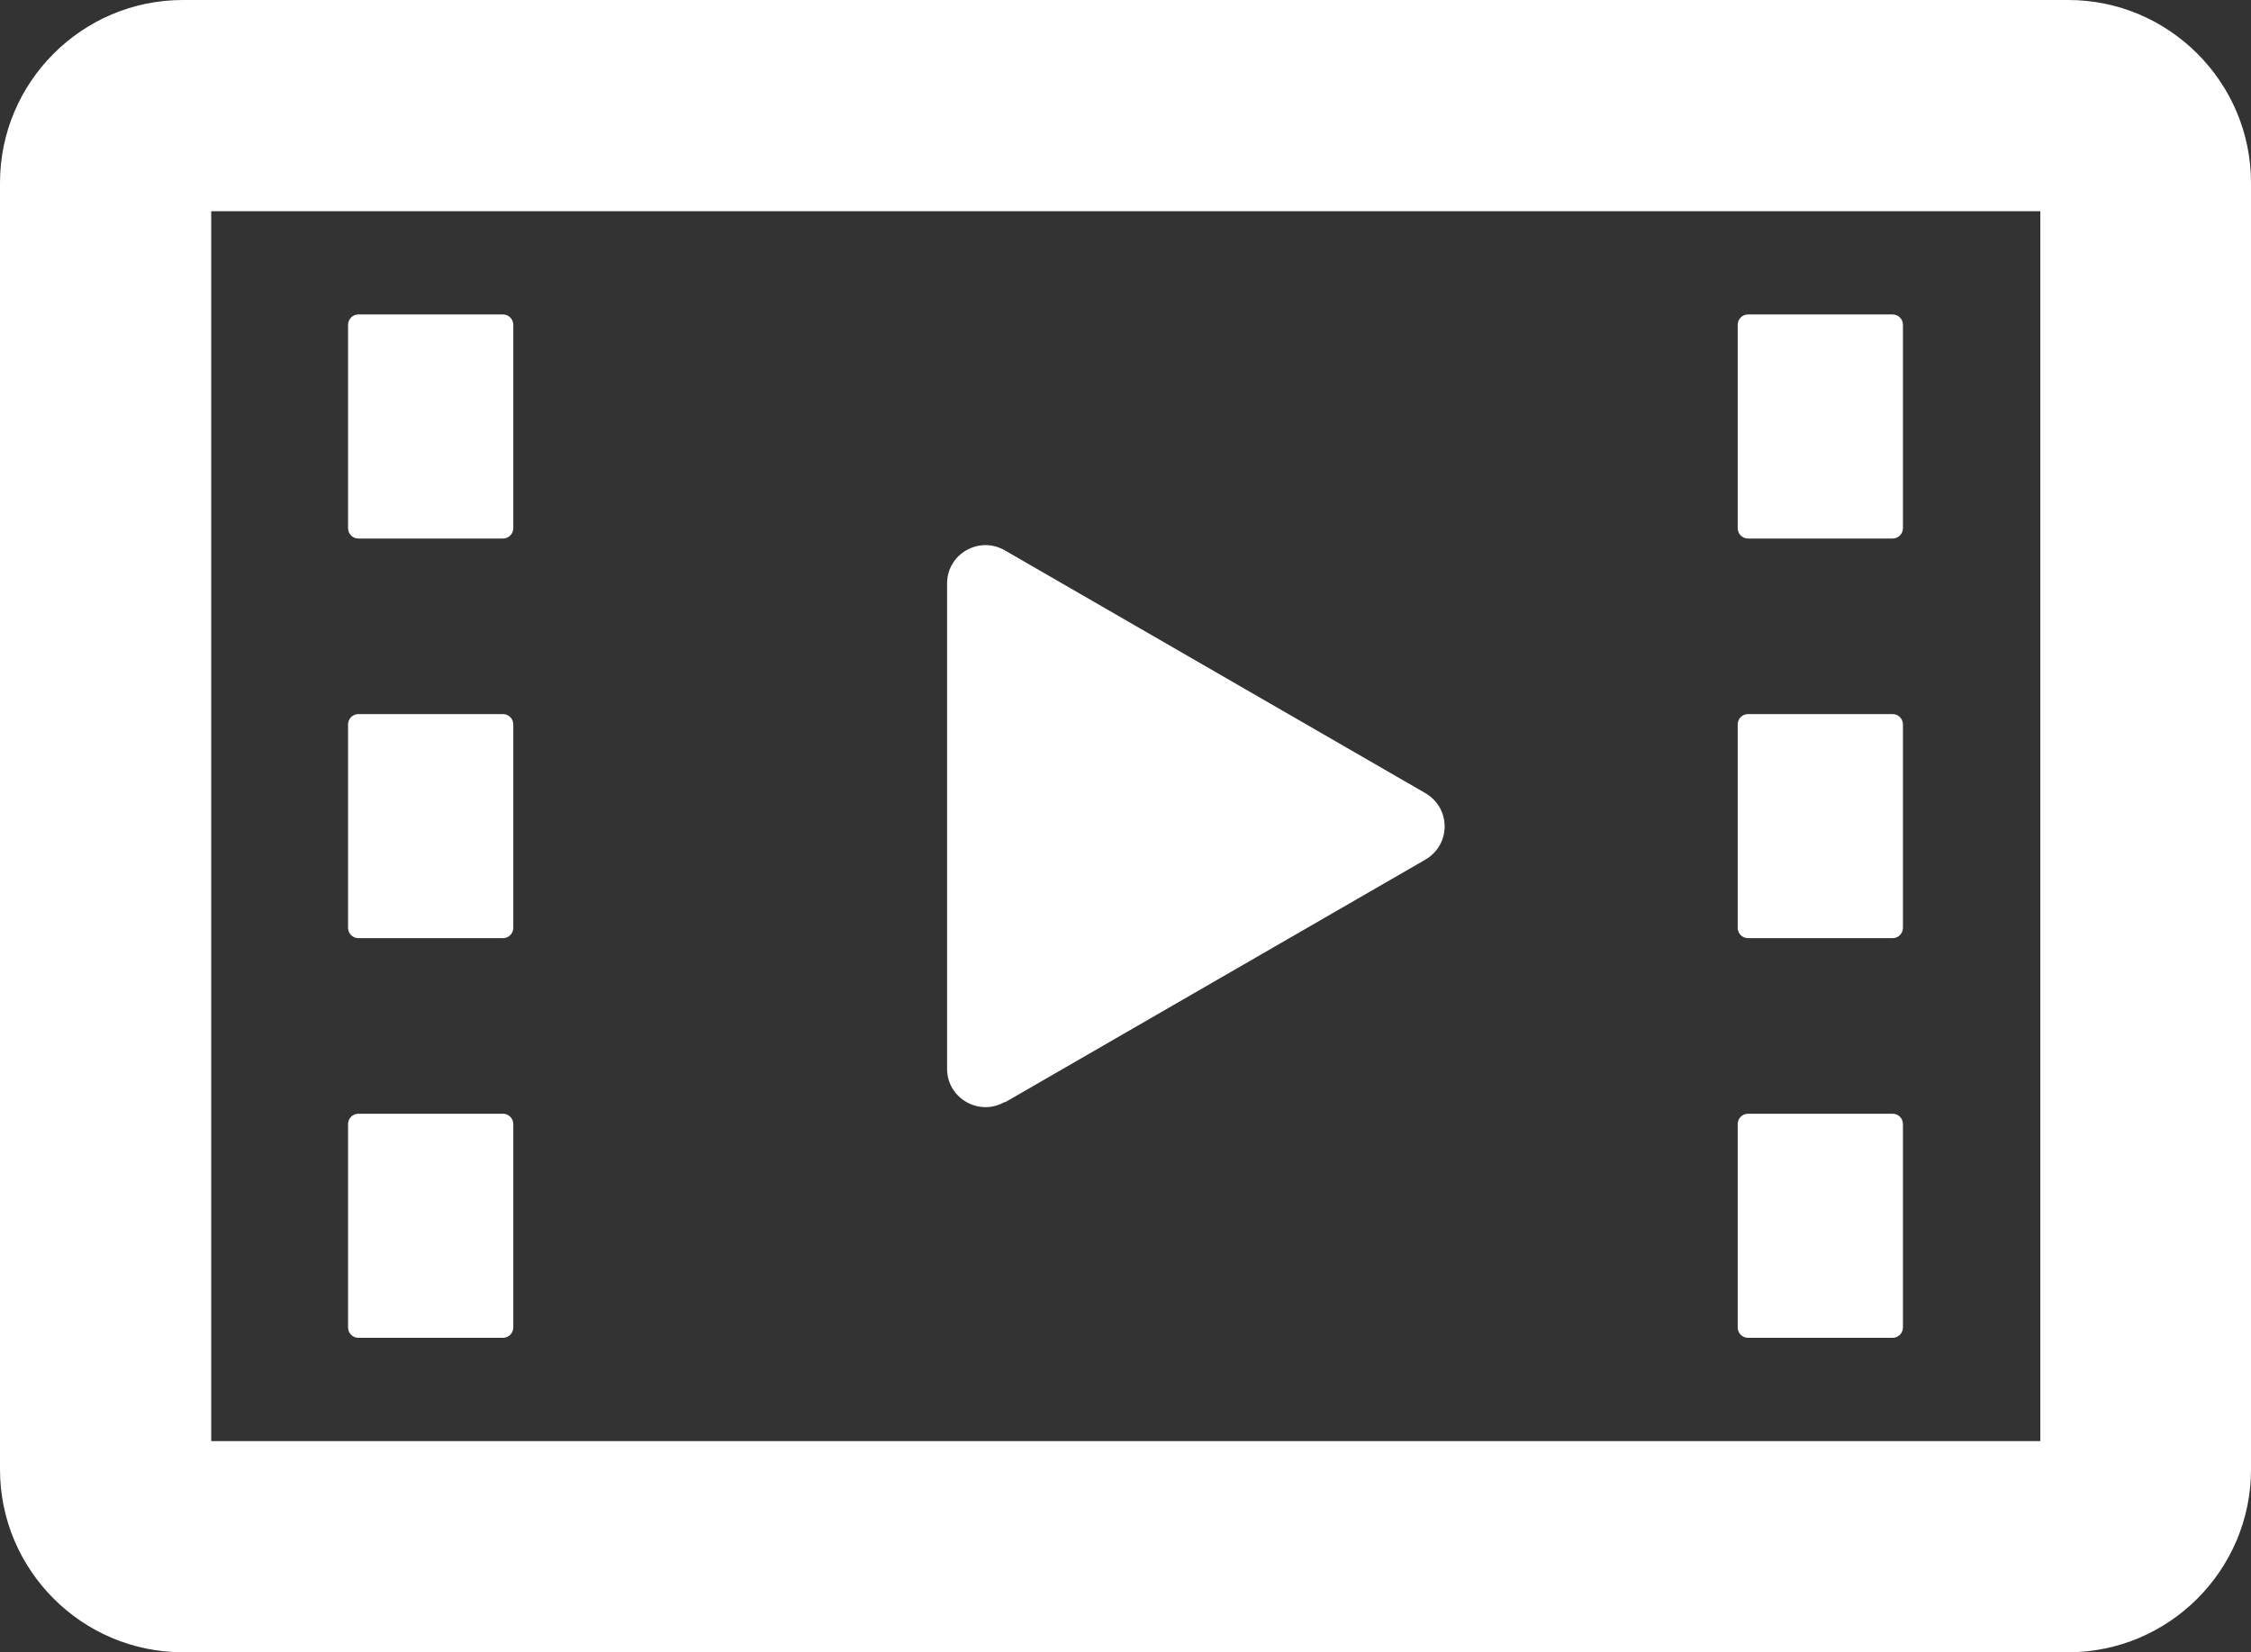
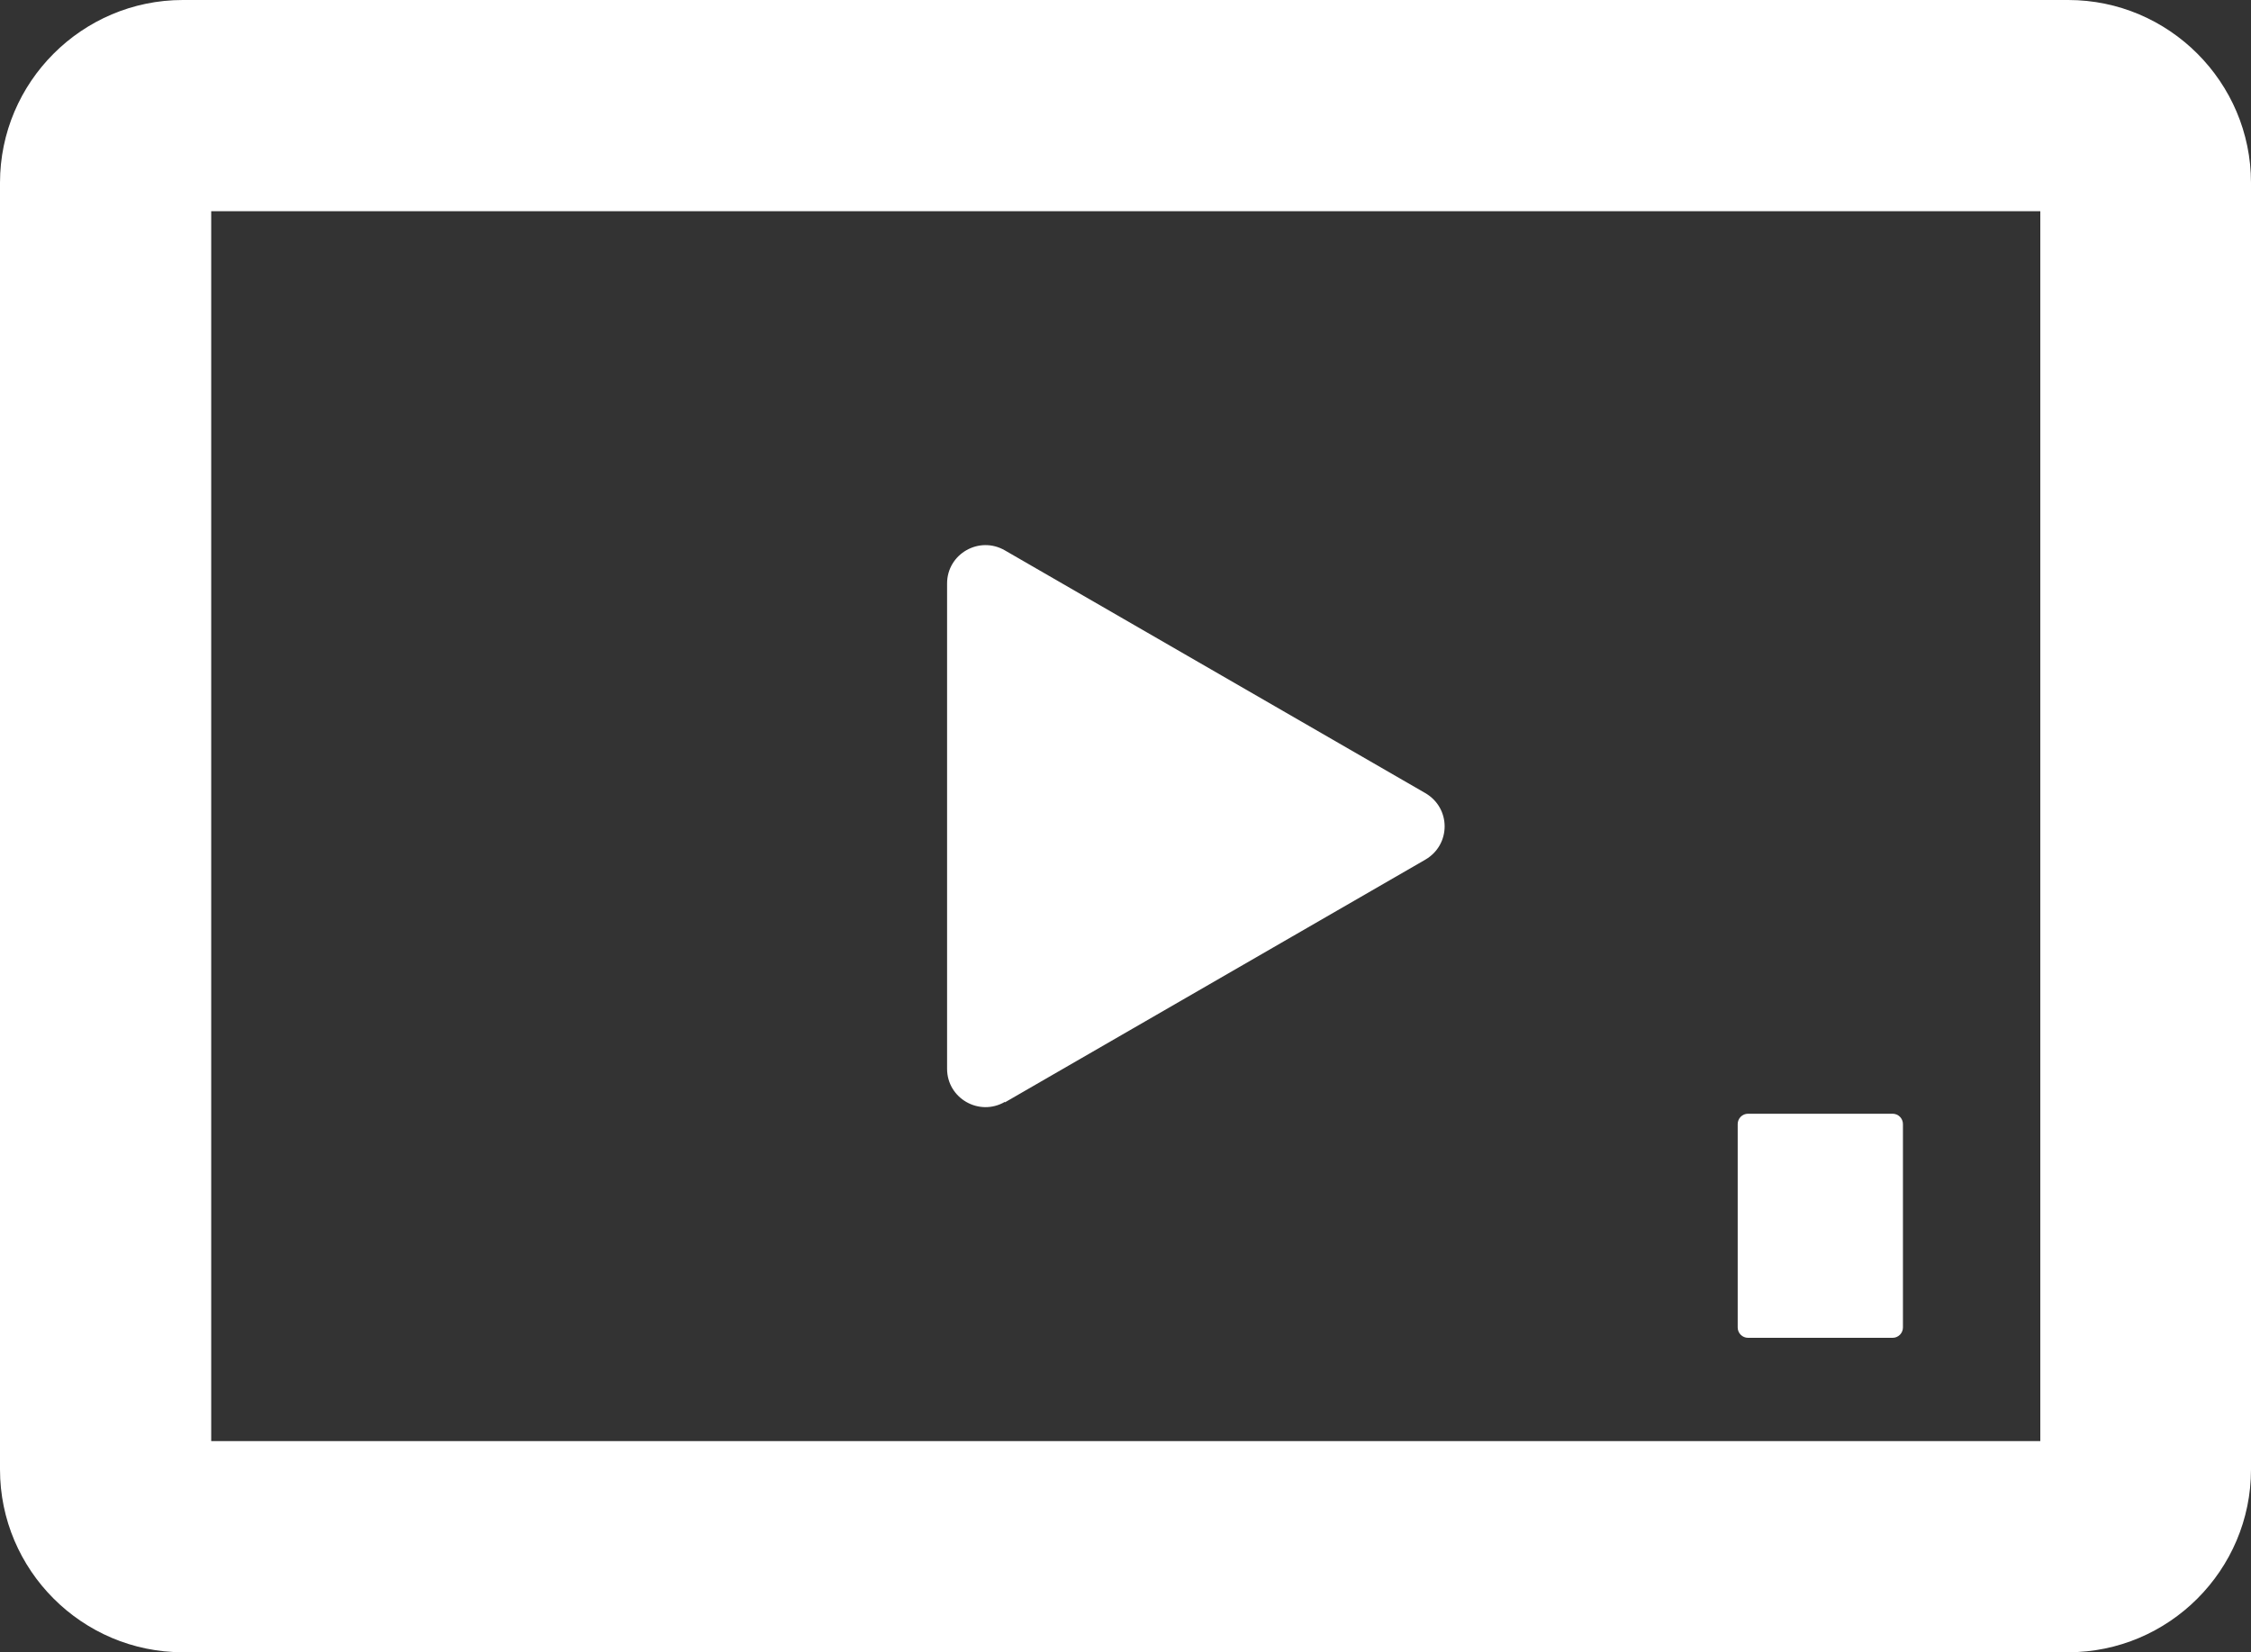
<svg xmlns="http://www.w3.org/2000/svg" id="_レイヤー_2" data-name="レイヤー 2" viewBox="0 0 43.59 32">
  <rect x="0" y="0" width="43.59" height="32" fill="#333333" stroke="none" />
  <defs>
    <style>
      .cls-1 {
        fill: #fff;
        stroke-width: 0px;
      }
    </style>
  </defs>
  <g id="img">
    <g>
      <path class="cls-1" d="M19.46,21.35l8.14-4.7c.5-.29.5-1,0-1.29l-8.14-4.7c-.5-.29-1.12.07-1.12.64v9.4c0,.57.62.93,1.12.64Z" />
      <path class="cls-1" d="M40.05,0H3.54C1.59,0,0,1.59,0,3.54v24.92c0,1.95,1.59,3.54,3.54,3.54h36.51c1.95,0,3.54-1.59,3.54-3.54V3.54c0-1.95-1.59-3.54-3.54-3.54ZM39.51,27.91H4.09V4.09h35.42v23.83Z" />
-       <path class="cls-1" d="M6.94,10.43h2.8c.11,0,.2-.09.2-.2v-3.94c0-.11-.09-.2-.2-.2h-2.8c-.11,0-.2.09-.2.2v3.94c0,.11.09.2.2.2Z" />
-       <path class="cls-1" d="M6.94,18.17h2.8c.11,0,.2-.09.2-.2v-3.94c0-.11-.09-.2-.2-.2h-2.8c-.11,0-.2.09-.2.2v3.94c0,.11.09.2.2.2Z" />
-       <path class="cls-1" d="M6.94,25.91h2.8c.11,0,.2-.09.2-.2v-3.94c0-.11-.09-.2-.2-.2h-2.8c-.11,0-.2.09-.2.2v3.94c0,.11.09.2.2.2Z" />
-       <path class="cls-1" d="M33.85,10.43h2.8c.11,0,.2-.09.2-.2v-3.94c0-.11-.09-.2-.2-.2h-2.8c-.11,0-.2.09-.2.2v3.94c0,.11.09.2.2.2Z" />
-       <path class="cls-1" d="M33.85,18.17h2.8c.11,0,.2-.09.2-.2v-3.94c0-.11-.09-.2-.2-.2h-2.8c-.11,0-.2.09-.2.2v3.94c0,.11.09.2.2.2Z" />
      <path class="cls-1" d="M33.85,25.91h2.8c.11,0,.2-.09.2-.2v-3.94c0-.11-.09-.2-.2-.2h-2.8c-.11,0-.2.09-.2.2v3.94c0,.11.09.2.2.2Z" />
    </g>
  </g>
</svg>